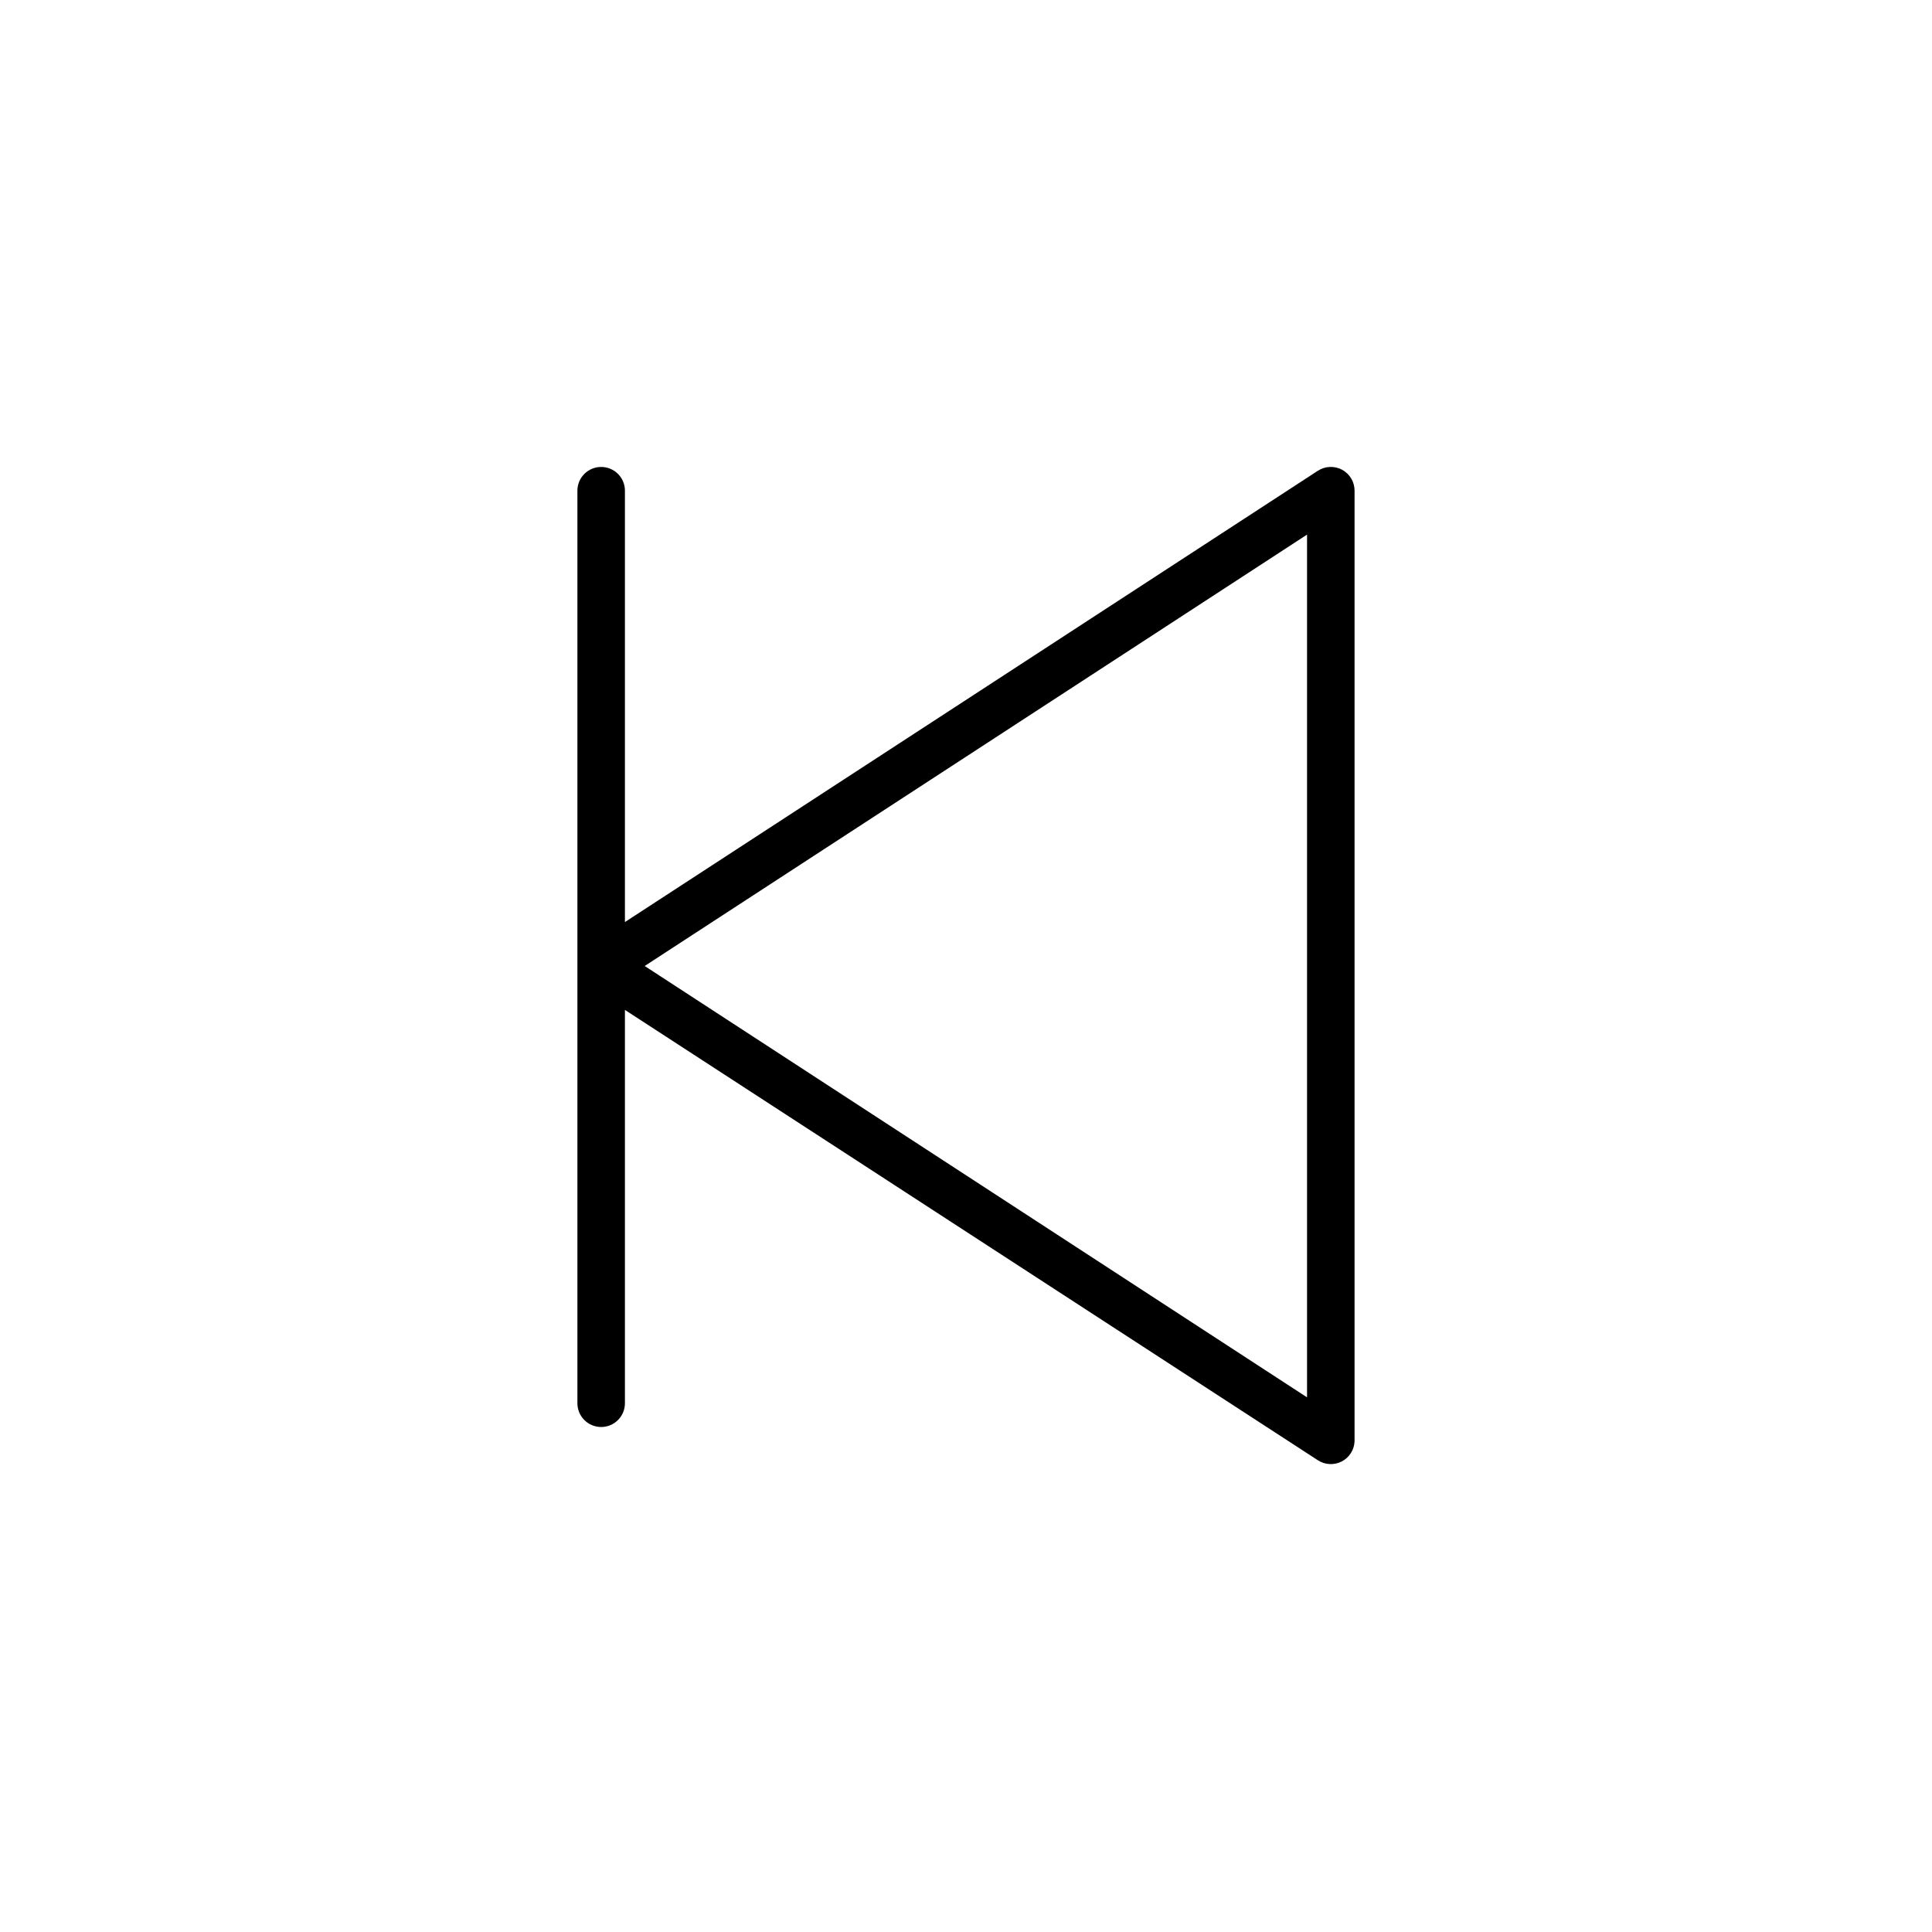
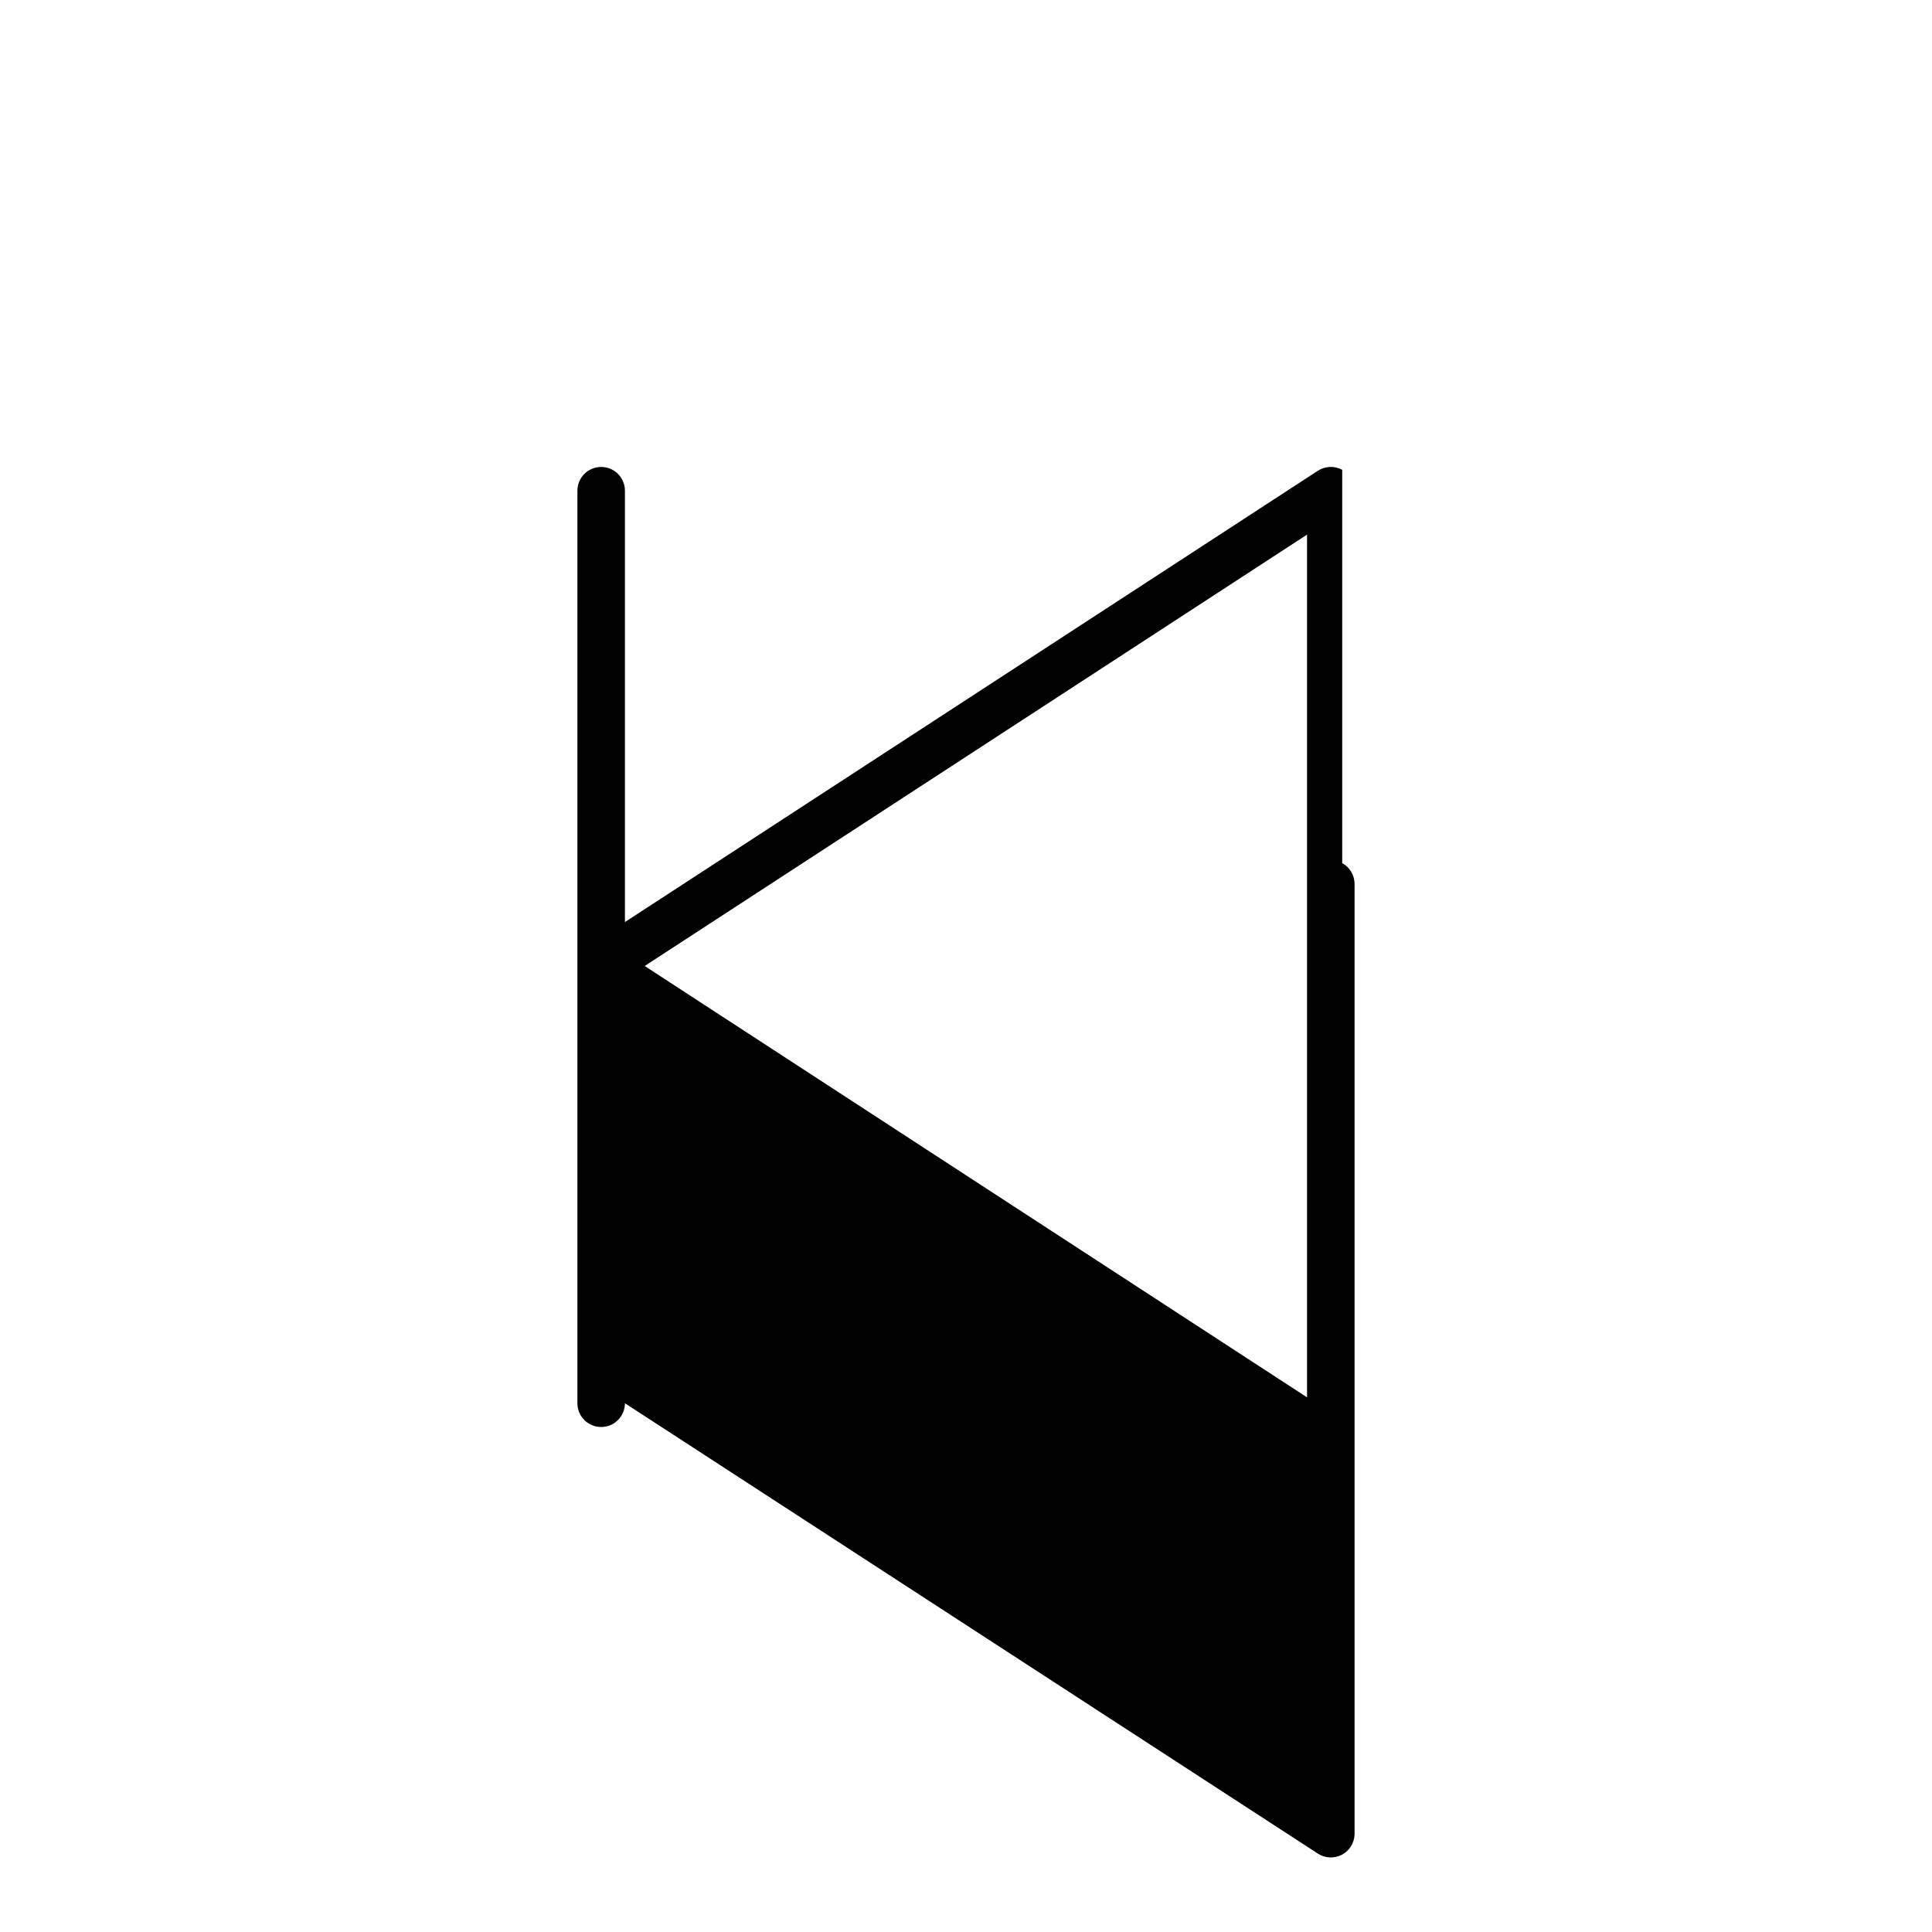
<svg xmlns="http://www.w3.org/2000/svg" fill="#000000" width="800px" height="800px" version="1.1" viewBox="144 144 512 512">
-   <path d="m499.7 268.5c-2.035-1.098-4.508-1-6.449 0.254l-183.64 119.6v-114.31c0-3.481-2.816-6.297-6.297-6.297-3.477 0-6.297 2.816-6.297 6.297v241.83c0 3.477 2.82 6.297 6.297 6.297 3.481 0 6.297-2.82 6.297-6.297v-104.24l183.64 119.35c1.898 1.234 4.316 1.352 6.328 0.312 2.012-1.043 3.309-3.086 3.394-5.352v-251.9c0.008-2.309-1.25-4.434-3.273-5.543zm-9.32 245.81-175.53-114.31 175.53-114.32z" />
+   <path d="m499.7 268.5c-2.035-1.098-4.508-1-6.449 0.254l-183.64 119.6v-114.31c0-3.481-2.816-6.297-6.297-6.297-3.477 0-6.297 2.816-6.297 6.297v241.83c0 3.477 2.82 6.297 6.297 6.297 3.481 0 6.297-2.82 6.297-6.297l183.64 119.35c1.898 1.234 4.316 1.352 6.328 0.312 2.012-1.043 3.309-3.086 3.394-5.352v-251.9c0.008-2.309-1.25-4.434-3.273-5.543zm-9.32 245.81-175.53-114.31 175.53-114.32z" />
</svg>